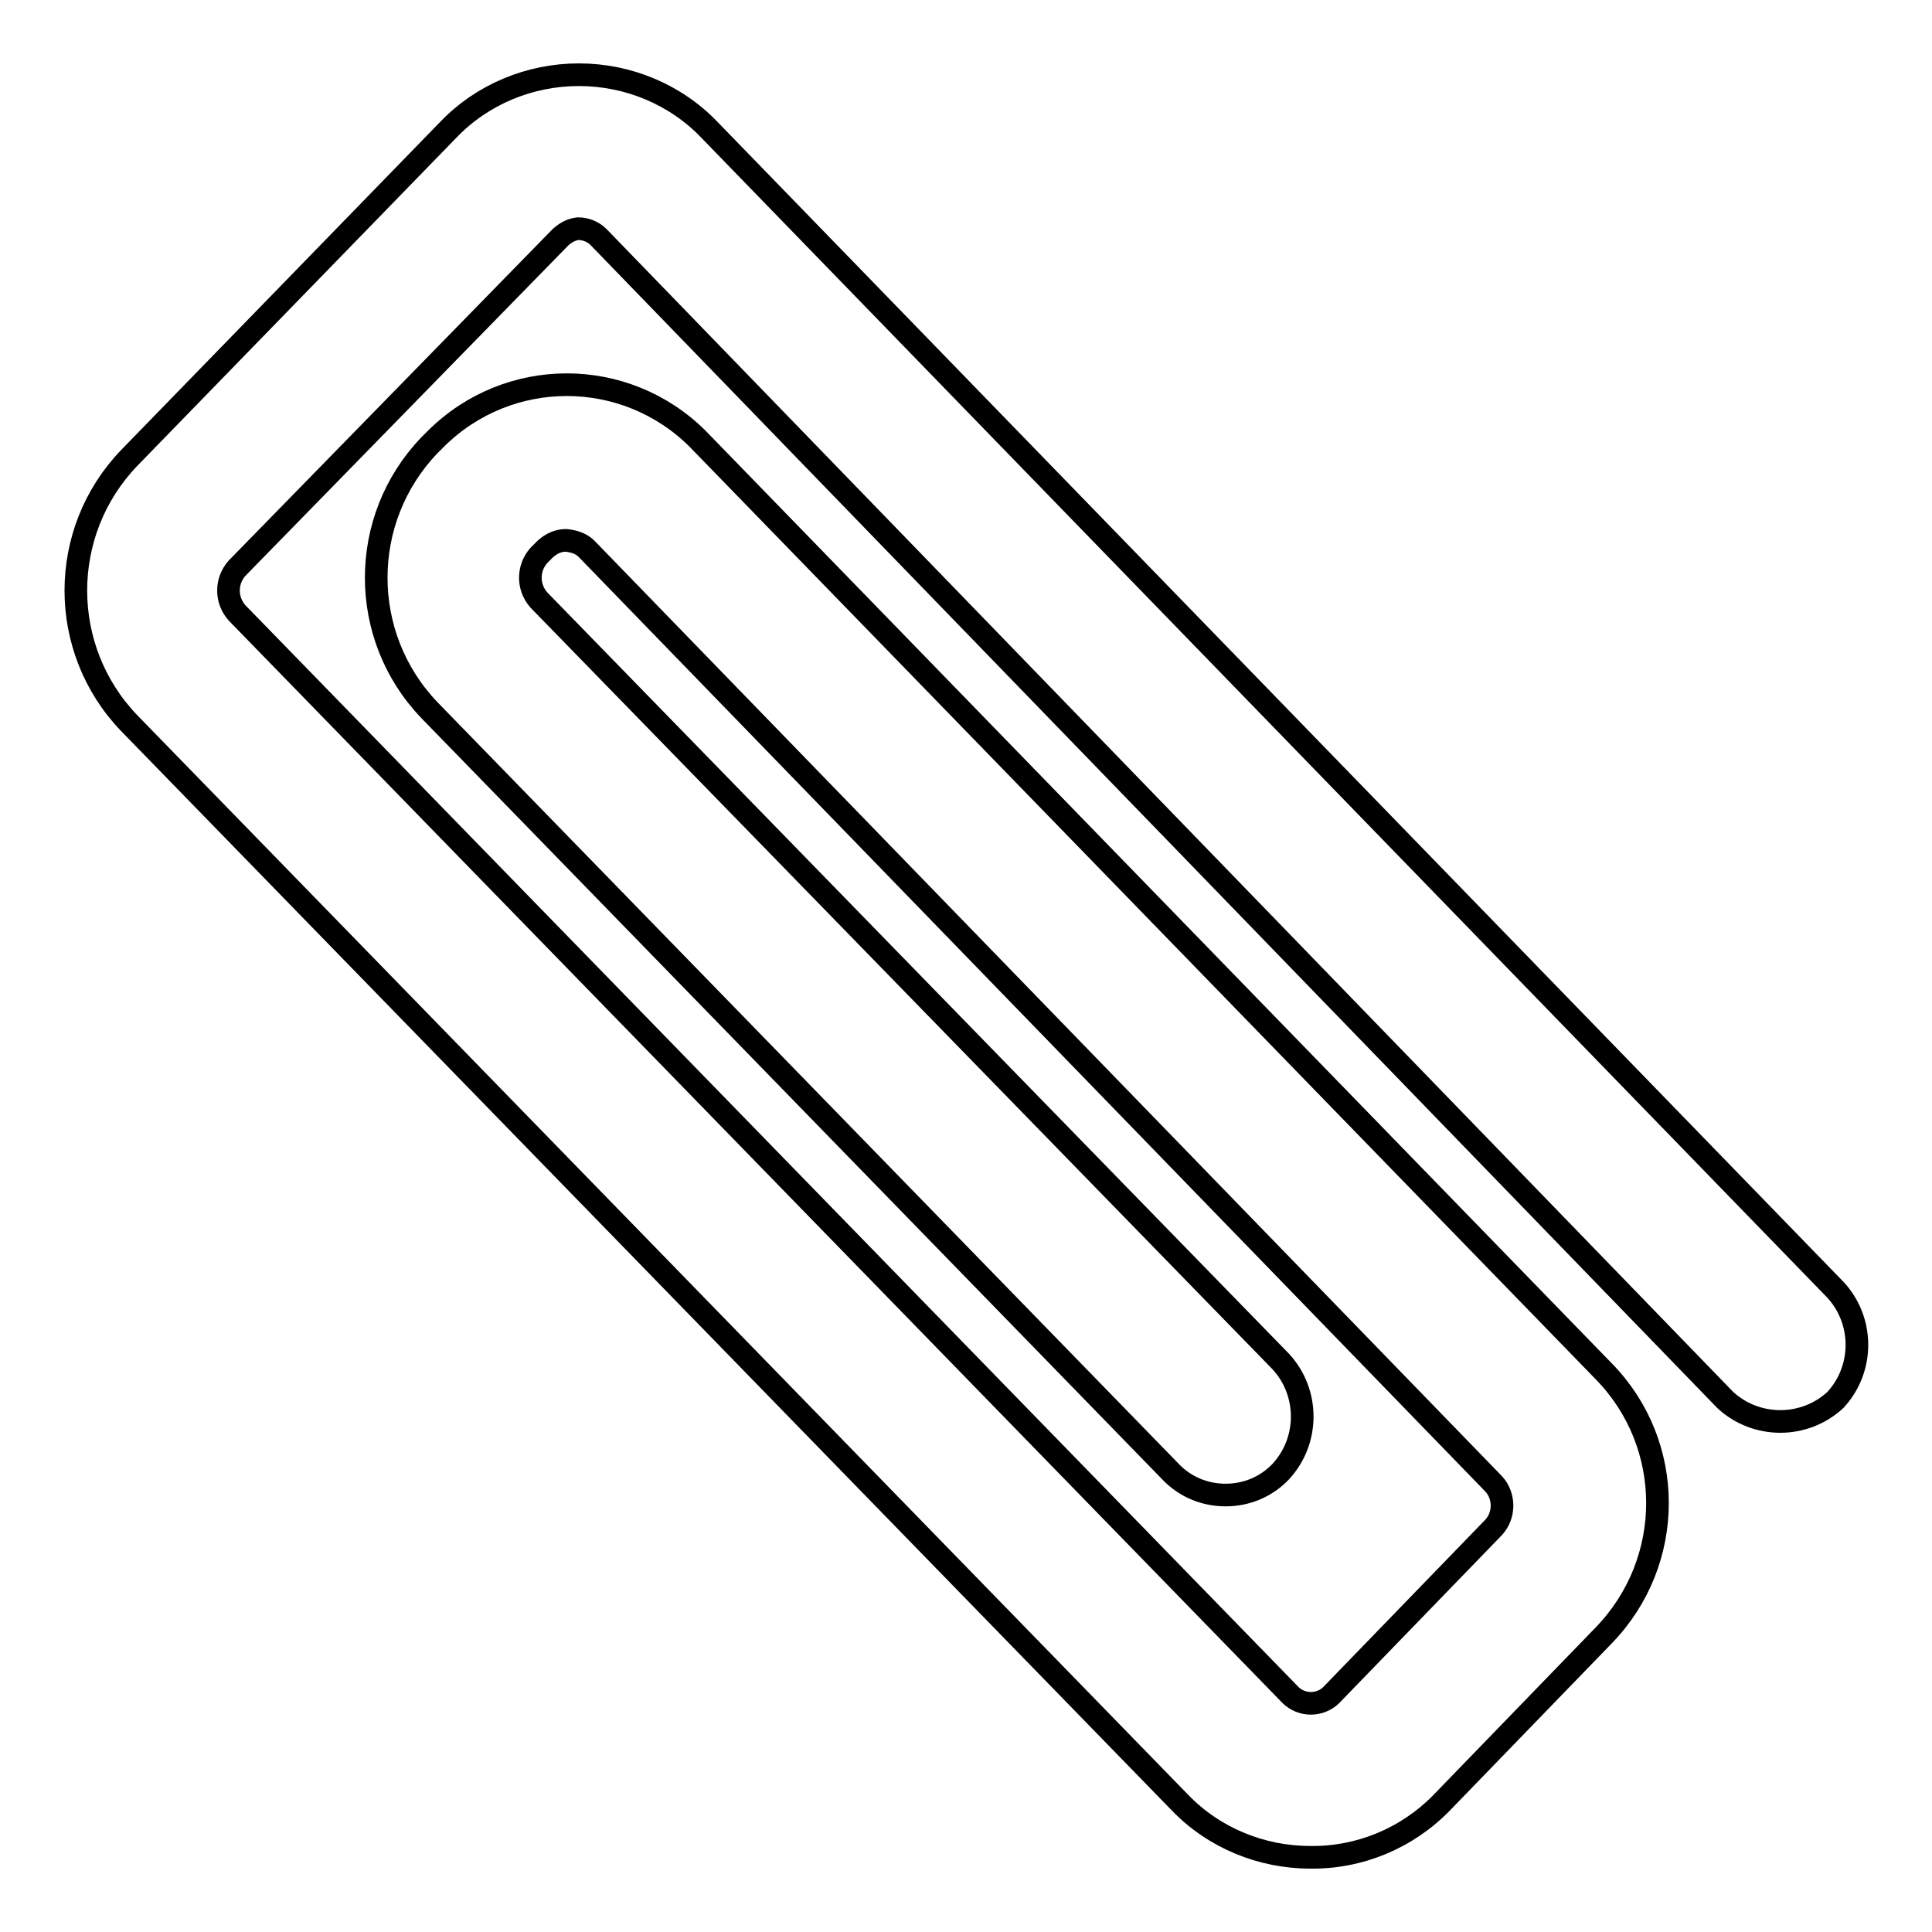
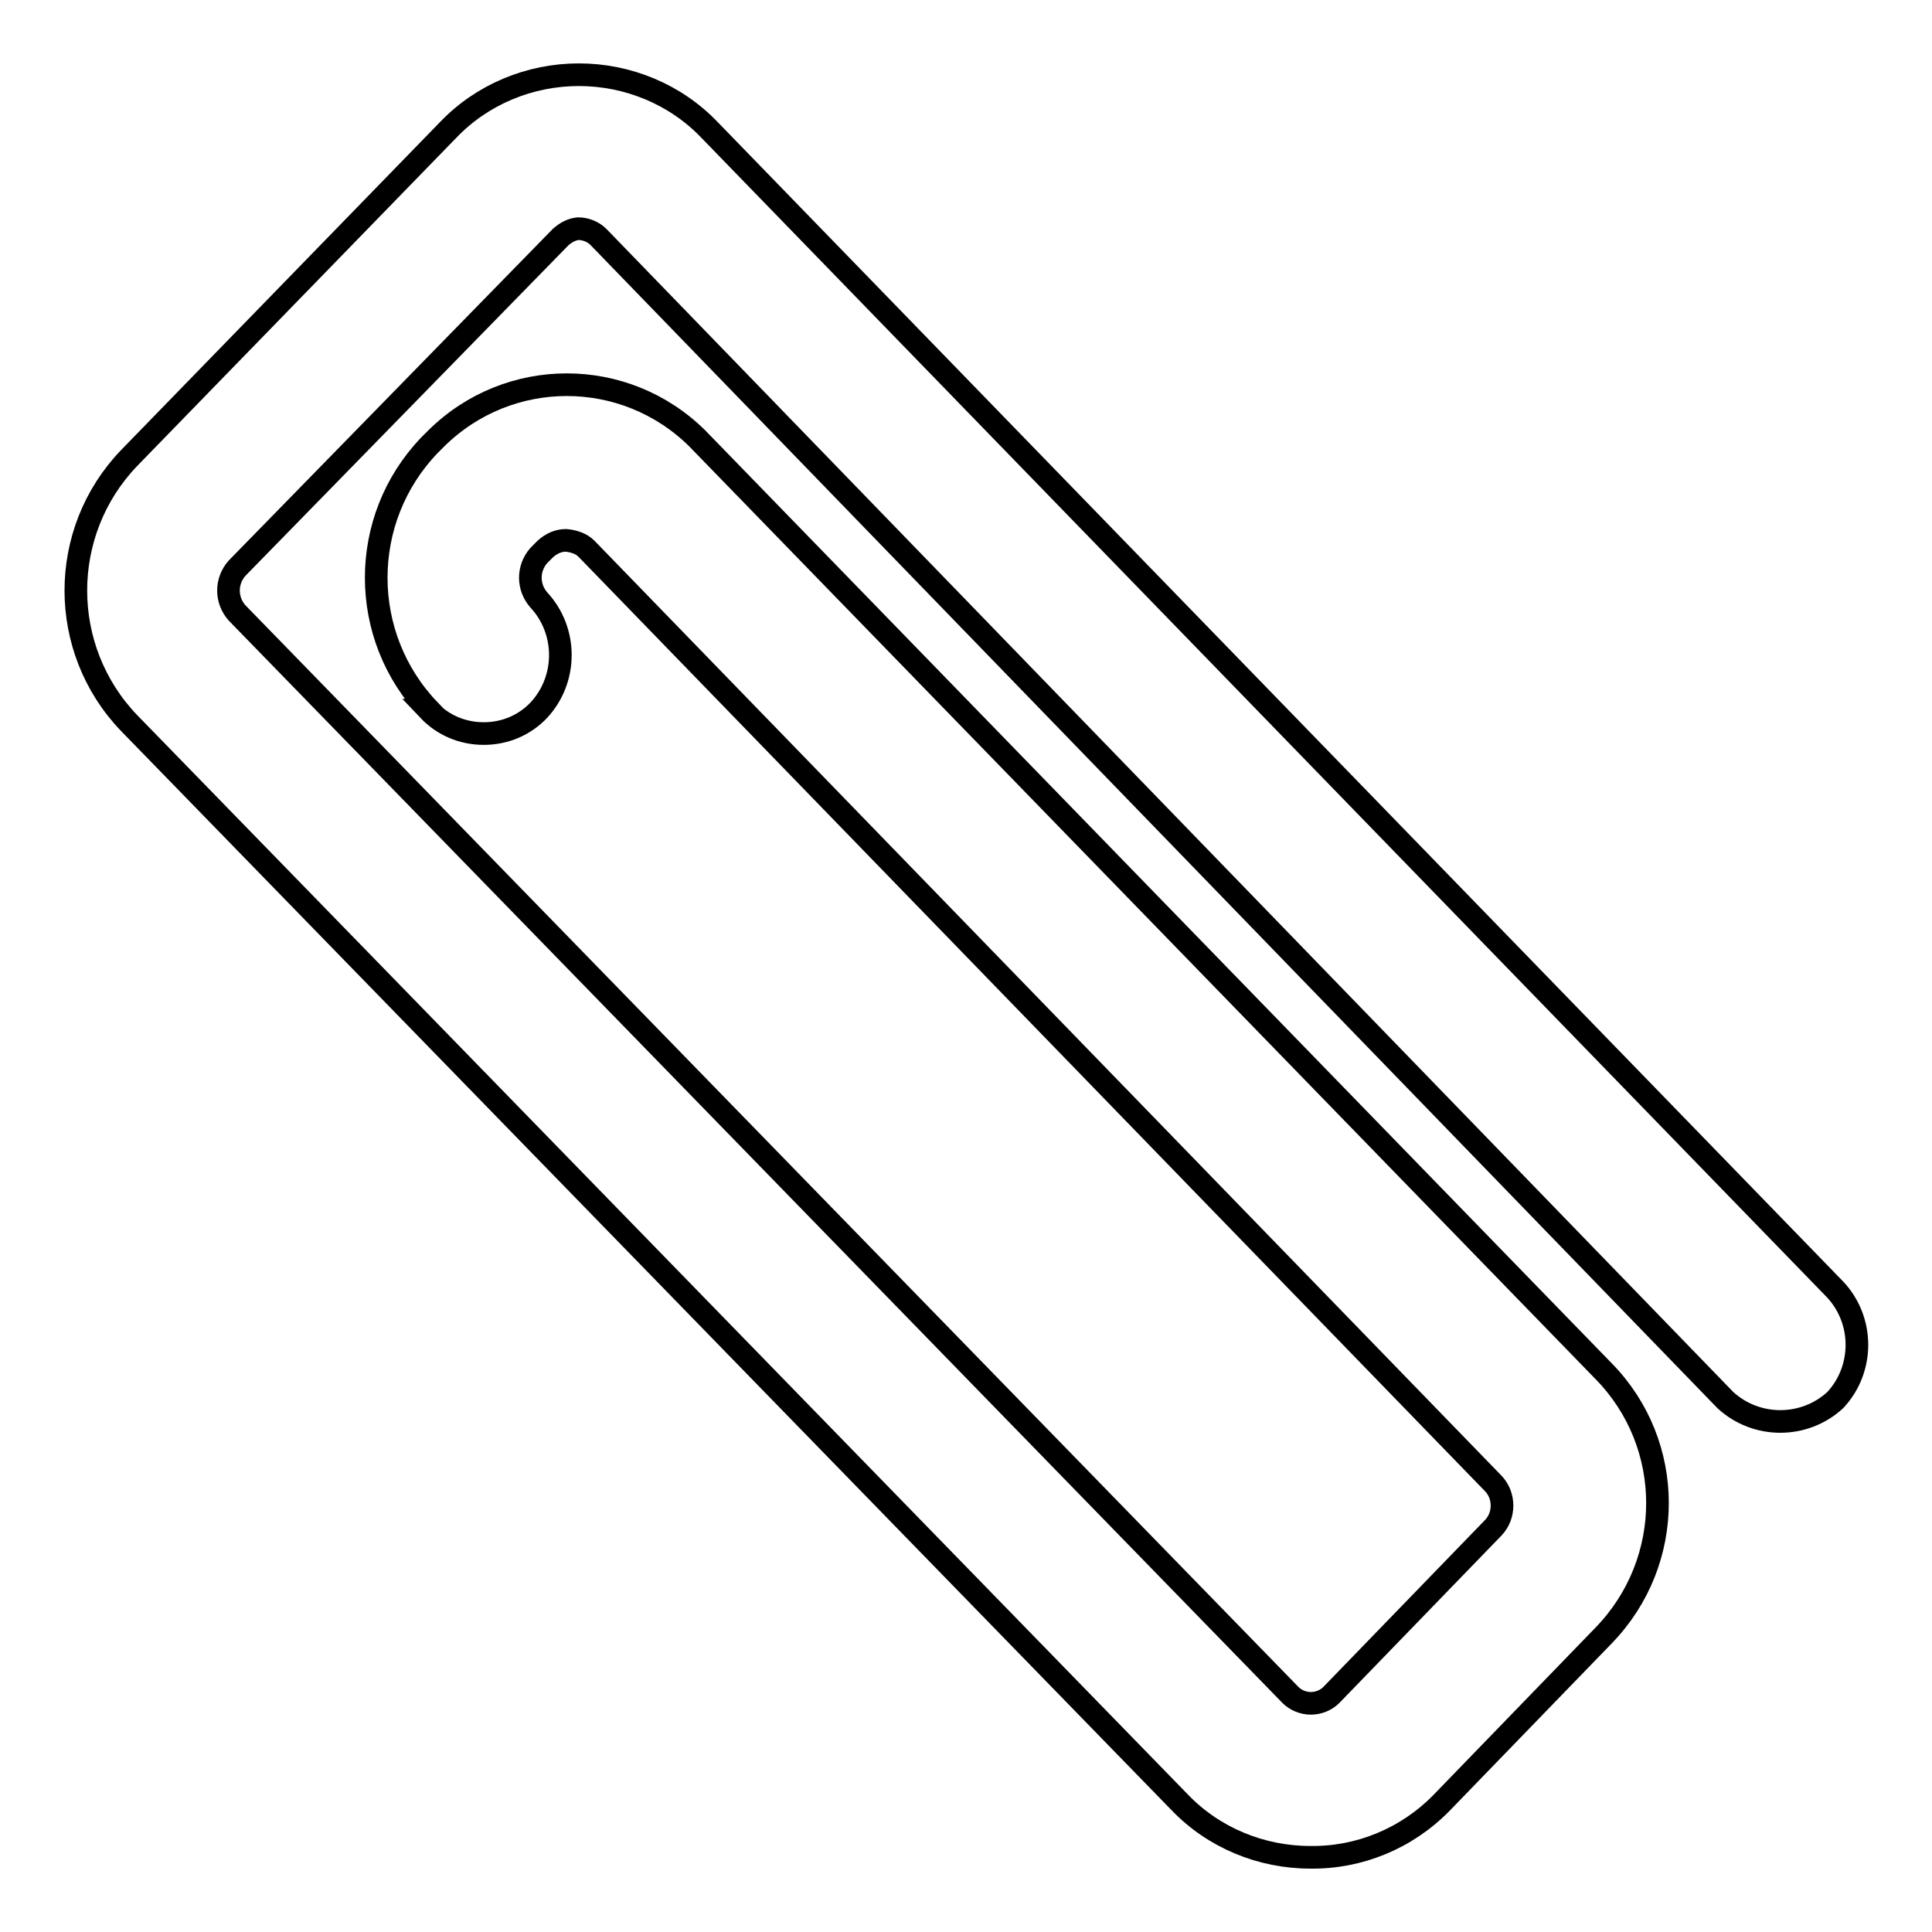
<svg xmlns="http://www.w3.org/2000/svg" version="1.1" x="0px" y="0px" viewBox="0 0 256 256" enable-background="new 0 0 256 256" xml:space="preserve">
  <g>
-     <path stroke-width="3" fill-opacity="0" stroke="#000000" d="M173.6,246.1c-6.5,0-12.8-2.6-17.3-7.3L17.1,95.8c-9.4-9.8-9.4-25.3,0-35.1l42.3-43.5 c4.5-4.7,10.8-7.3,17.3-7.3c6.5,0,12.8,2.6,17.3,7.3l149.2,153.7c3.8,4.1,3.8,10.5,0,14.6c-4.1,3.8-10.5,3.8-14.6,0L79.3,31.4 c-0.7-0.7-1.7-1.1-2.7-1.1c-0.9,0.1-1.6,0.5-2.3,1.1L31.4,75.3c-1.5,1.7-1.5,4.2,0,5.9L171,224.6c0.7,0.7,1.7,1.1,2.7,1.1 c1,0,2-0.4,2.7-1.1l21.5-22.2c1.5-1.6,1.5-4.2,0-5.8L77.7,72.7c-0.7-0.7-1.7-1-2.7-1.1c-1,0-1.9,0.4-2.7,1.1l-0.9,0.9 c-1.5,1.7-1.5,4.2,0,5.9l98.3,100.9c3.8,4.1,3.8,10.5,0,14.6c-1.9,2-4.5,3.1-7.3,3.1c-2.8,0-5.4-1.1-7.3-3.1L56.9,94.1 c-9.4-9.8-9.4-25.3,0-35.1l0.9-0.9c9.6-9.5,25-9.5,34.6,0l120.1,123.6c9.5,9.7,9.5,25.2,0,35L191,238.9 C186.4,243.6,180.1,246.2,173.6,246.1z" />
+     <path stroke-width="3" fill-opacity="0" stroke="#000000" d="M173.6,246.1c-6.5,0-12.8-2.6-17.3-7.3L17.1,95.8c-9.4-9.8-9.4-25.3,0-35.1l42.3-43.5 c4.5-4.7,10.8-7.3,17.3-7.3c6.5,0,12.8,2.6,17.3,7.3l149.2,153.7c3.8,4.1,3.8,10.5,0,14.6c-4.1,3.8-10.5,3.8-14.6,0L79.3,31.4 c-0.7-0.7-1.7-1.1-2.7-1.1c-0.9,0.1-1.6,0.5-2.3,1.1L31.4,75.3c-1.5,1.7-1.5,4.2,0,5.9L171,224.6c0.7,0.7,1.7,1.1,2.7,1.1 c1,0,2-0.4,2.7-1.1l21.5-22.2c1.5-1.6,1.5-4.2,0-5.8L77.7,72.7c-0.7-0.7-1.7-1-2.7-1.1c-1,0-1.9,0.4-2.7,1.1l-0.9,0.9 c-1.5,1.7-1.5,4.2,0,5.9c3.8,4.1,3.8,10.5,0,14.6c-1.9,2-4.5,3.1-7.3,3.1c-2.8,0-5.4-1.1-7.3-3.1L56.9,94.1 c-9.4-9.8-9.4-25.3,0-35.1l0.9-0.9c9.6-9.5,25-9.5,34.6,0l120.1,123.6c9.5,9.7,9.5,25.2,0,35L191,238.9 C186.4,243.6,180.1,246.2,173.6,246.1z" />
  </g>
</svg>